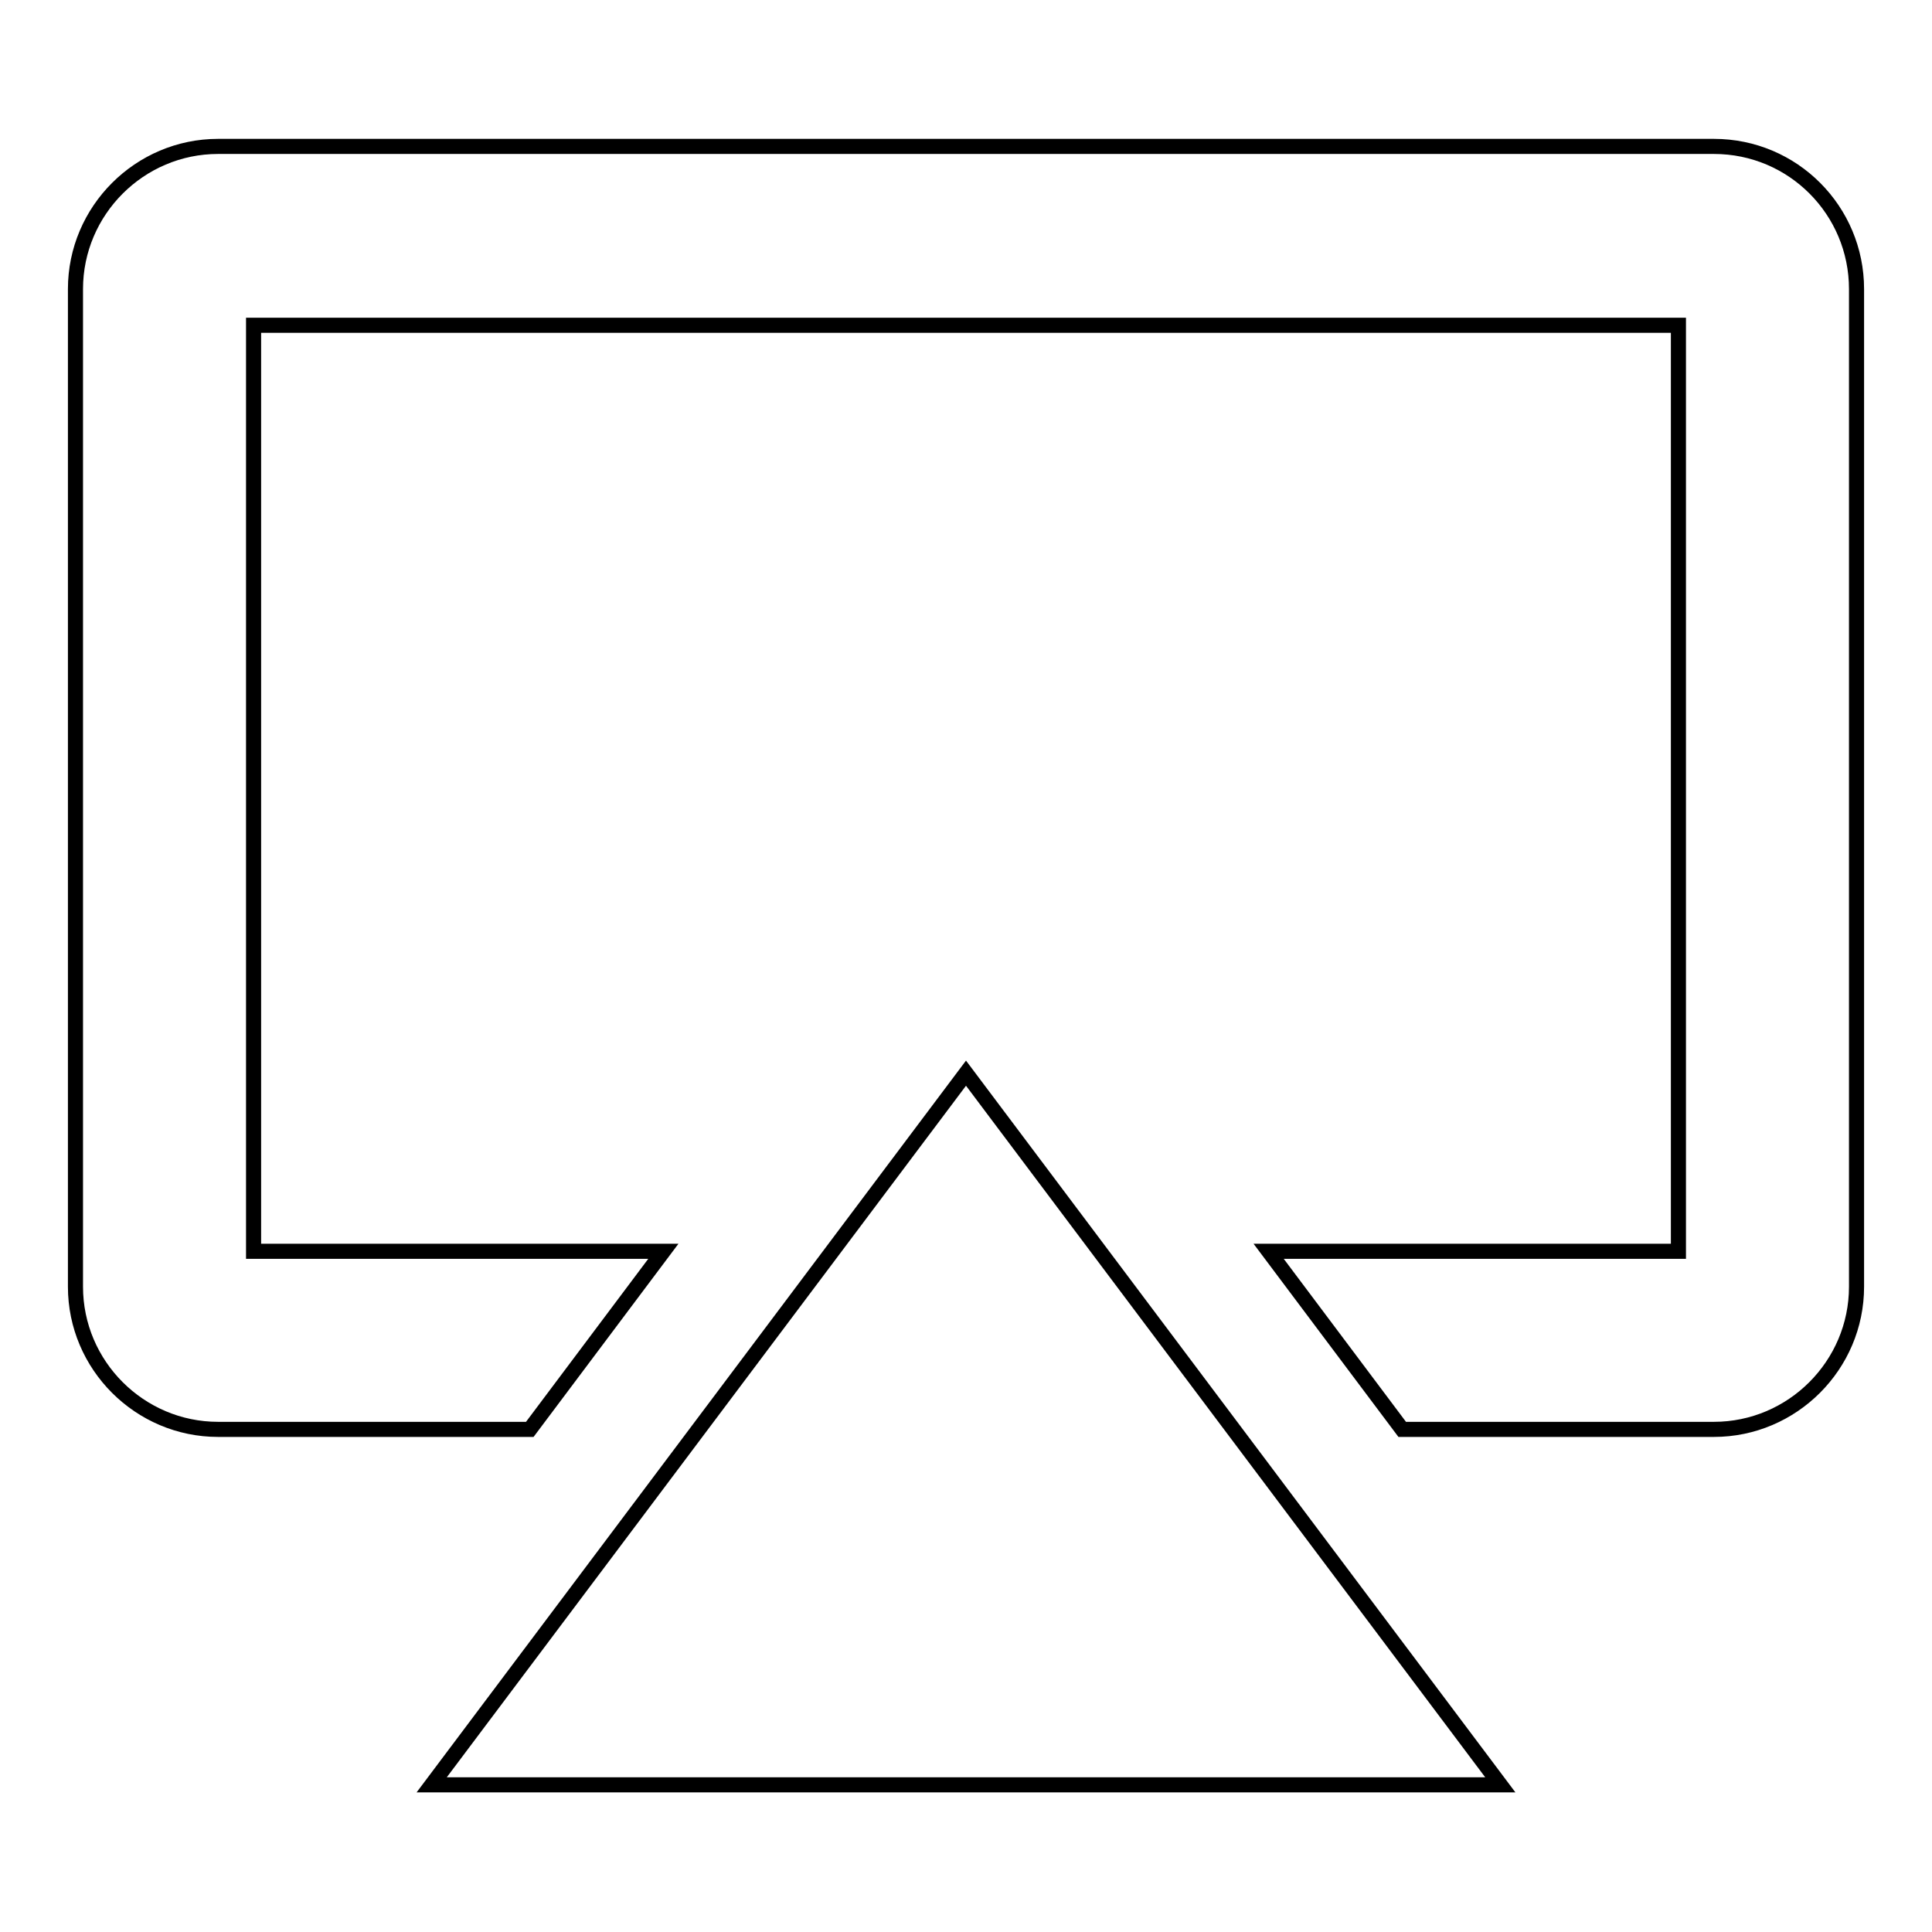
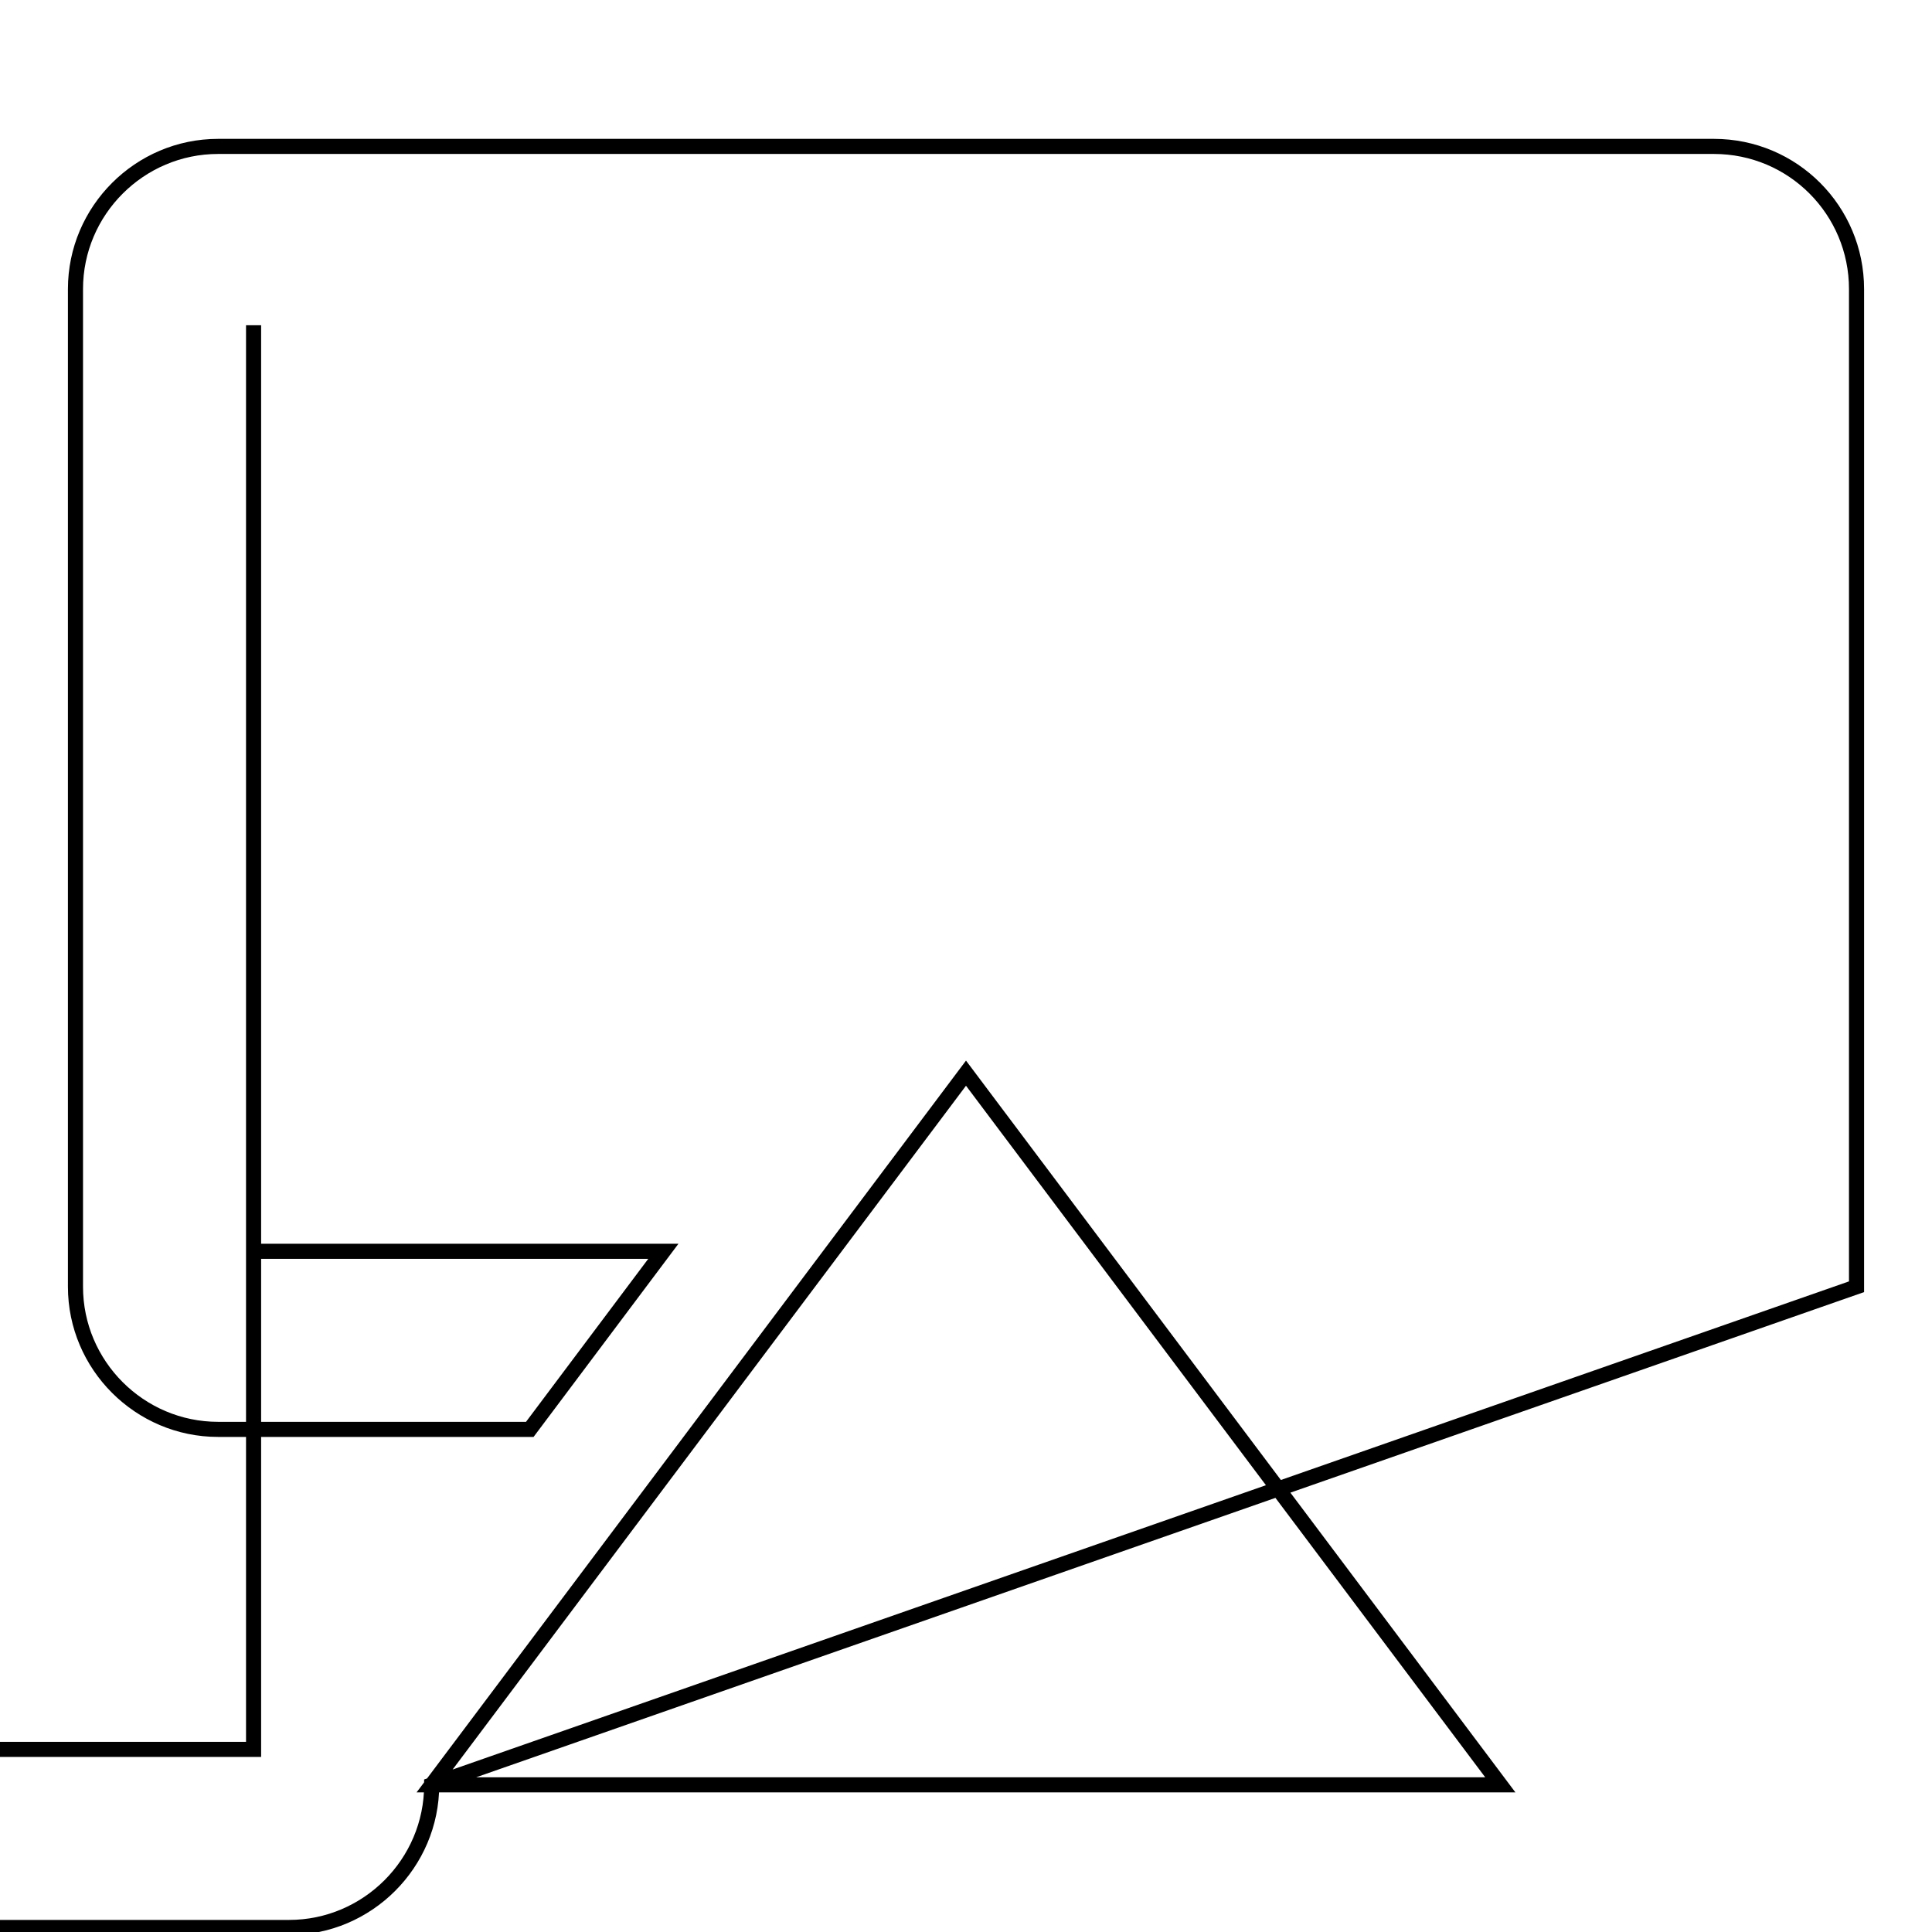
<svg xmlns="http://www.w3.org/2000/svg" version="1.1" x="0px" y="0px" viewBox="0 0 256 256" enable-background="new 0 0 256 256" xml:space="preserve">
  <g>
-     <path stroke-width="2" fill-opacity="0" stroke="#000000" d="M57.2,236.5h141.6L128,142.2L57.2,236.5L57.2,236.5z M246,170.5c0,10.4-8.5,18.9-18.9,18.9h-41.3 l-17.7-23.6h54.3V43.1H33.6v122.7h54.3l-17.7,23.6H28.9c-10.4,0-18.9-8.5-18.9-18.9V38.3c0-10.4,8.5-18.9,18.9-18.9h198.2 c10.5,0,18.9,8.5,18.9,18.9V170.5z" />
+     <path stroke-width="2" fill-opacity="0" stroke="#000000" d="M57.2,236.5h141.6L128,142.2L57.2,236.5L57.2,236.5z c0,10.4-8.5,18.9-18.9,18.9h-41.3 l-17.7-23.6h54.3V43.1H33.6v122.7h54.3l-17.7,23.6H28.9c-10.4,0-18.9-8.5-18.9-18.9V38.3c0-10.4,8.5-18.9,18.9-18.9h198.2 c10.5,0,18.9,8.5,18.9,18.9V170.5z" />
  </g>
</svg>